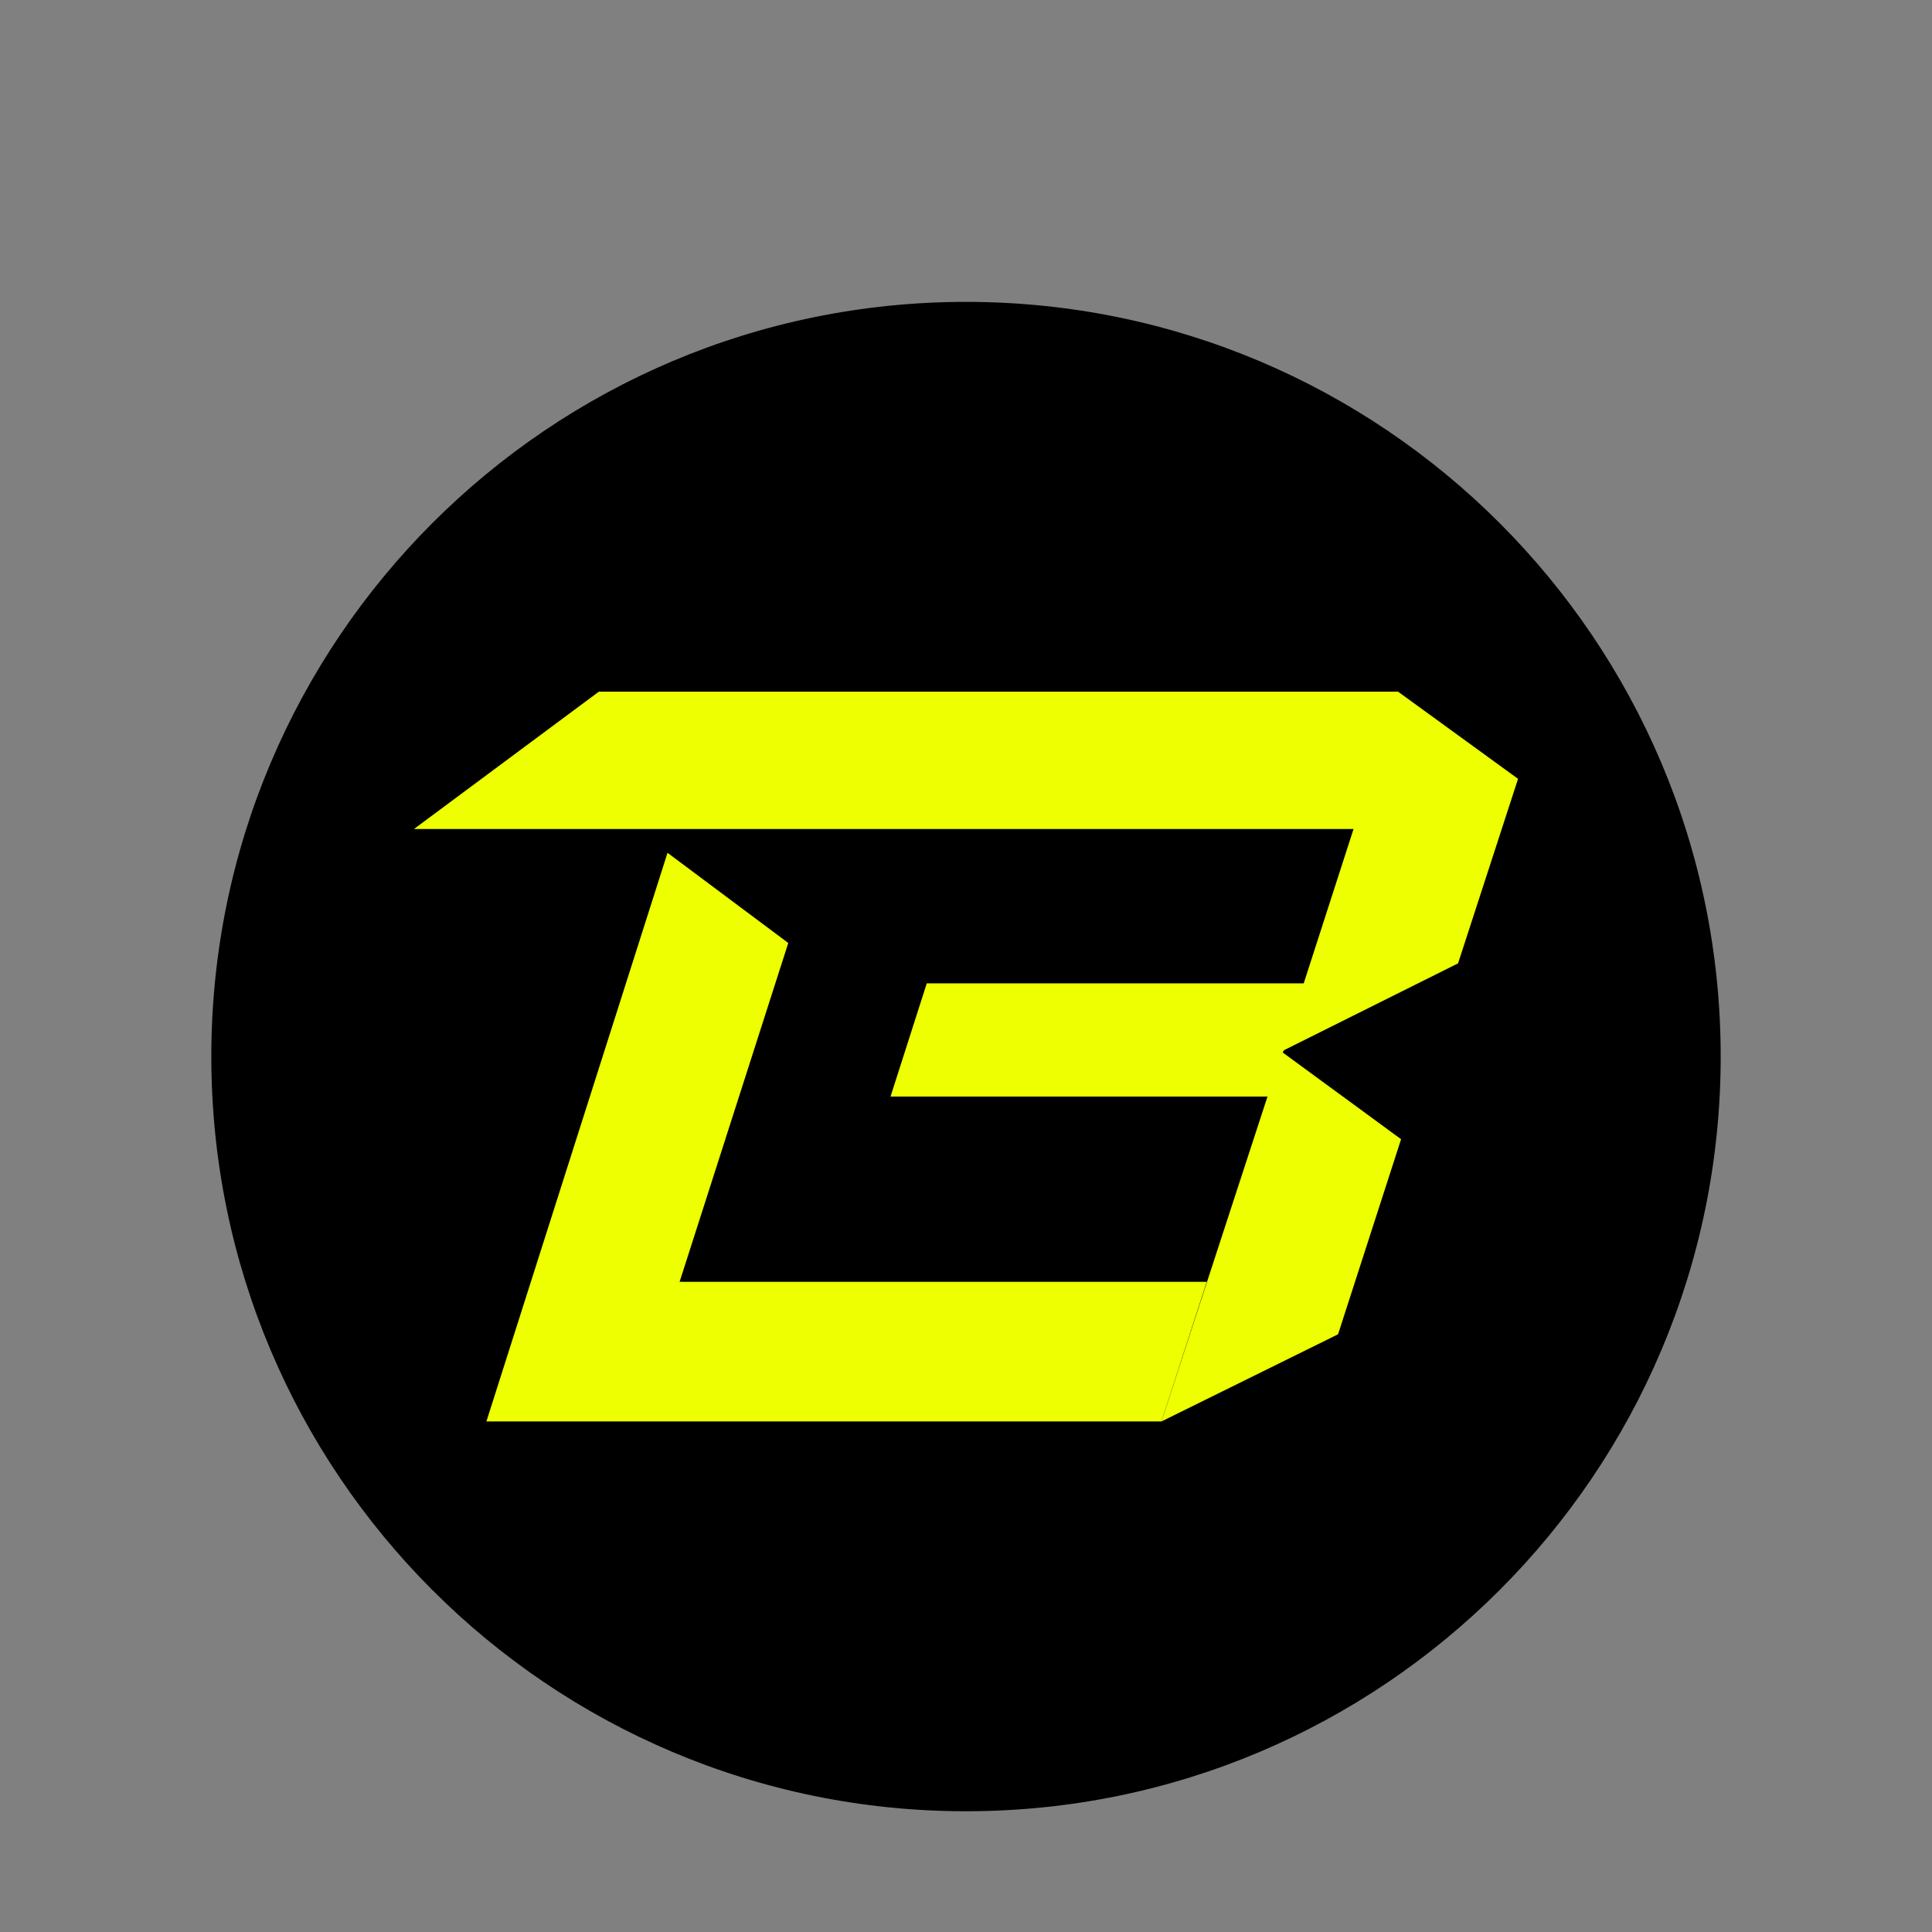
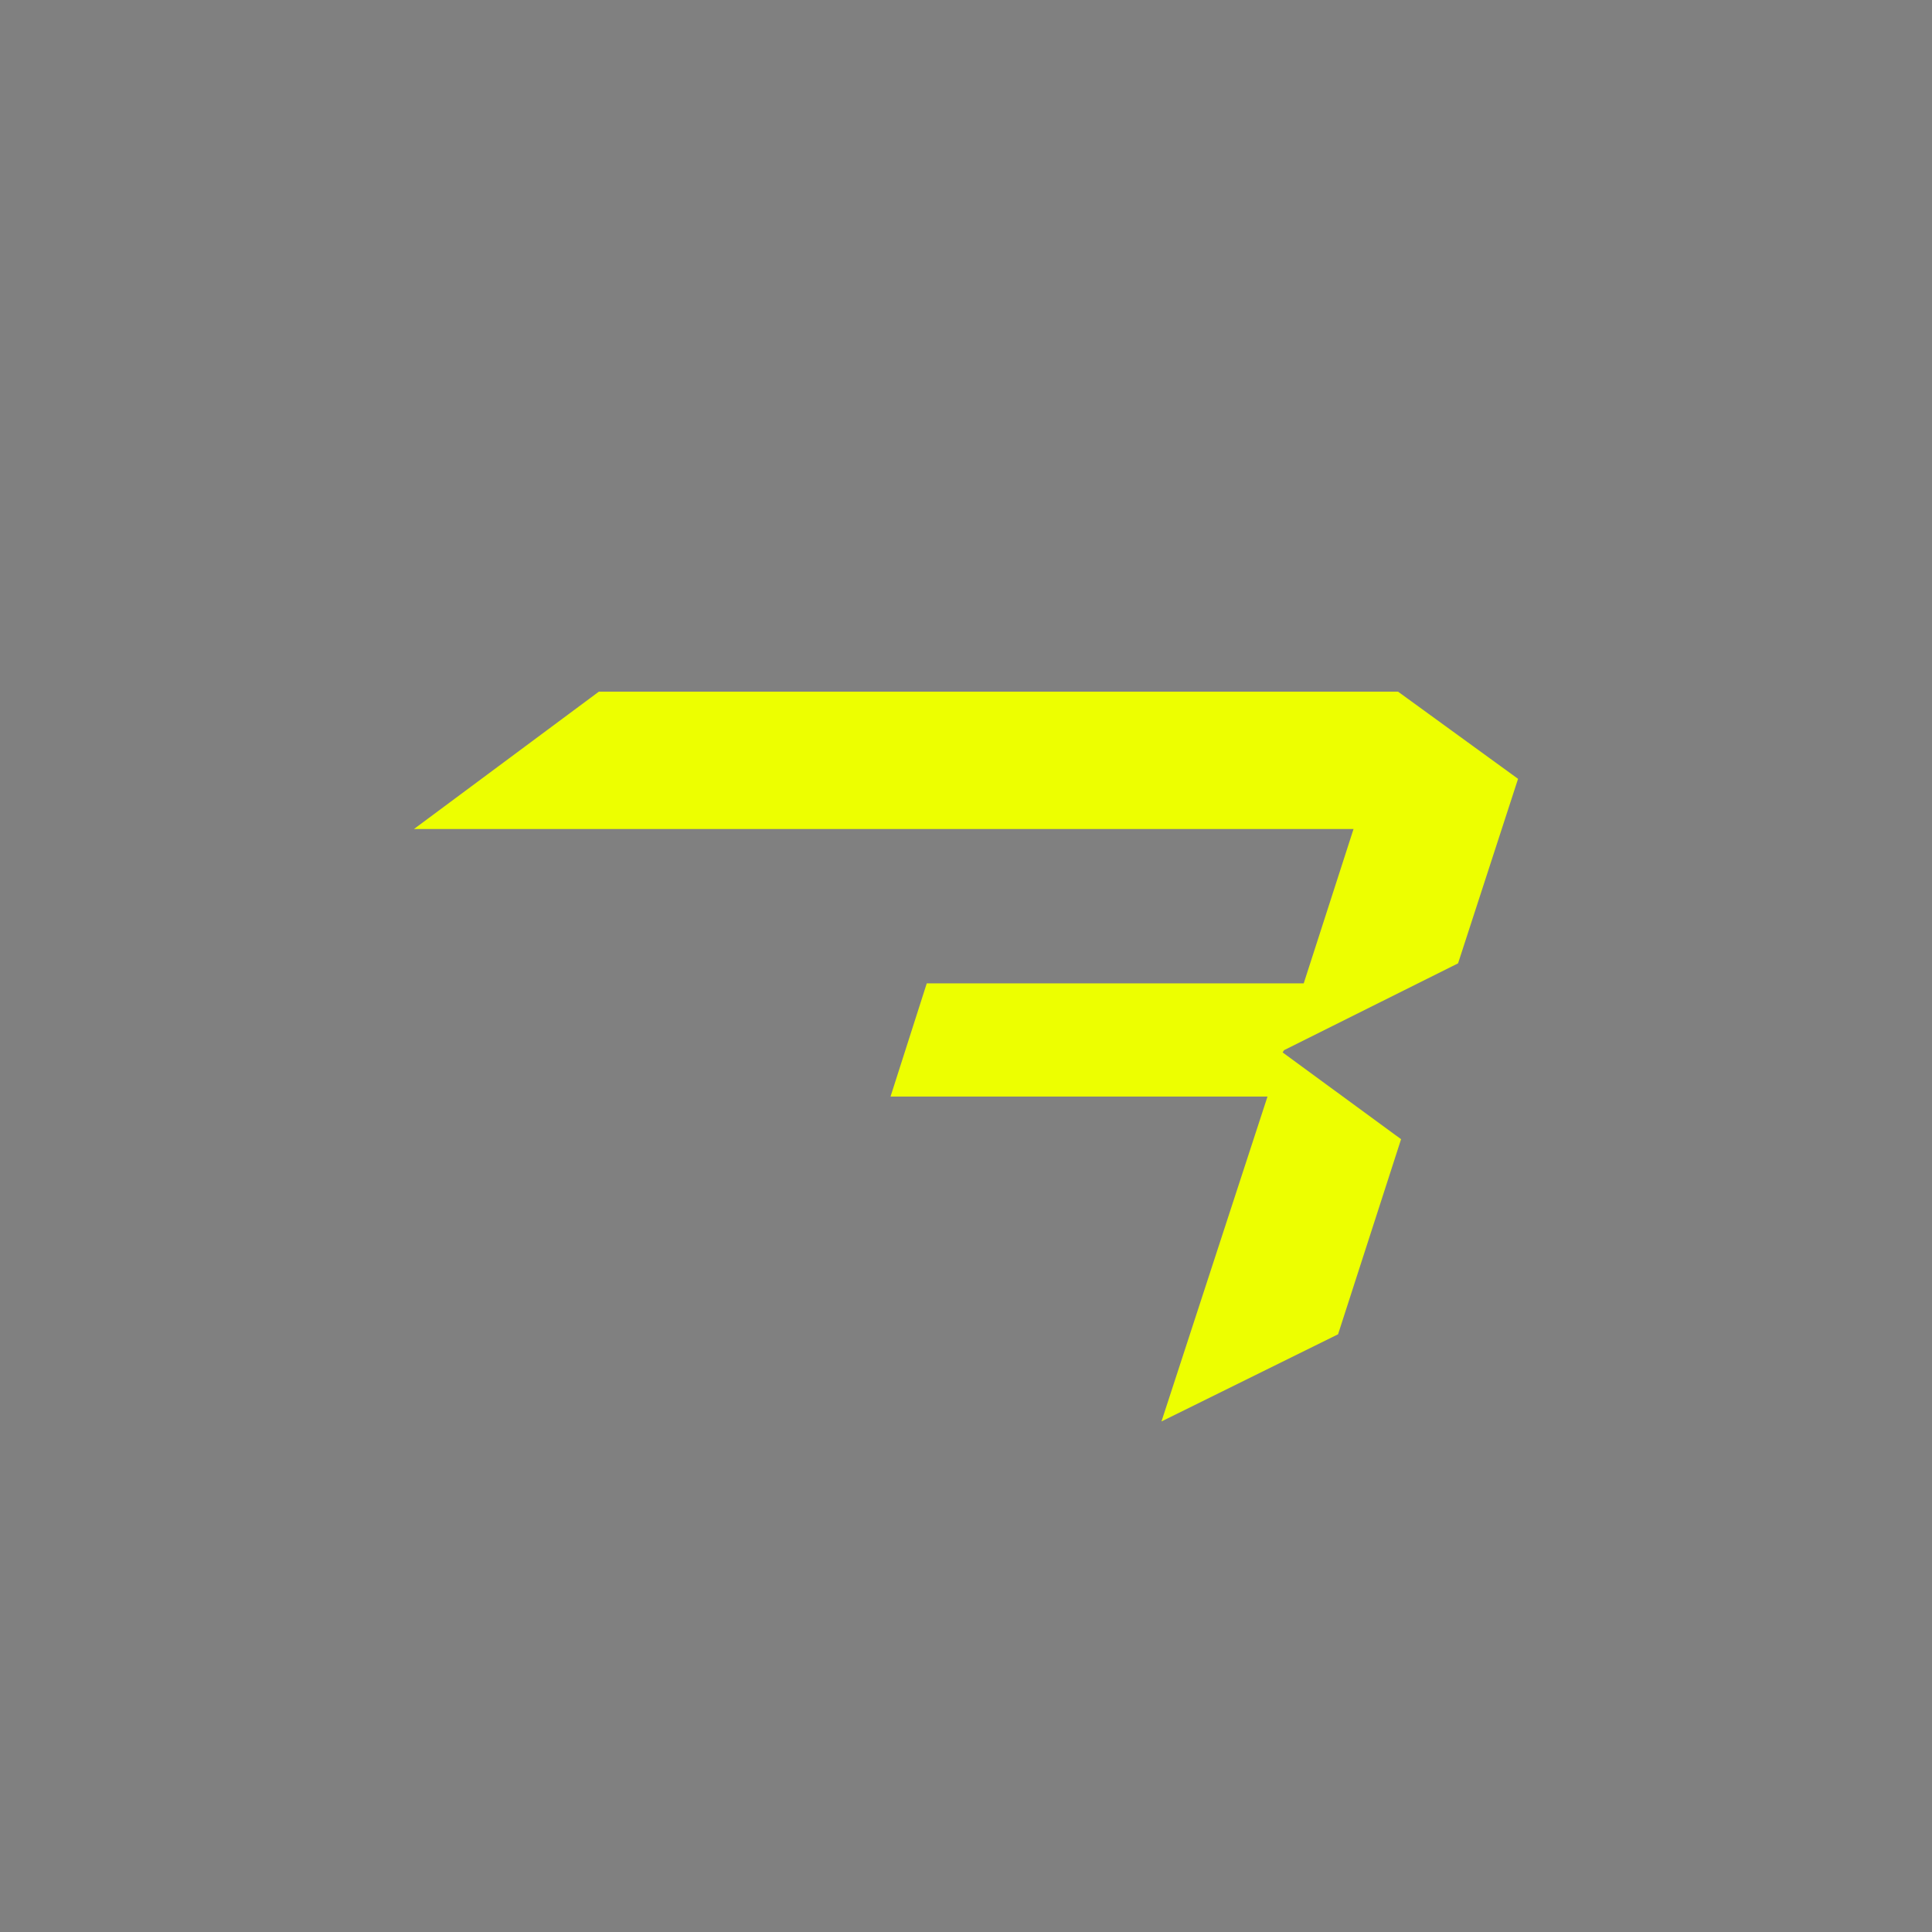
<svg xmlns="http://www.w3.org/2000/svg" version="1.1" id="Layer_1" x="0px" y="0px" viewBox="0 0 512 512" style="enable-background:new 0 0 512 512;" xml:space="preserve">
  <rect x="0" y="0" width="512" height="512" fill="#808080" stroke="none" />
  <style type="text/css">
	.st0{fill:#EDFF00;}
</style>
  <g>
-     <path d="M256,80c110.4,0,200,89.6,200,200s-89.6,200-200,200S56,390.4,56,280S145.6,80,256,80z" />
    <g>
      <polygon class="st0" points="386.4,255.3 402.3,206.4 370.5,183.3 158.7,183.3 109.7,219.7 358.7,219.7 345.5,260.6 245.6,260.6     236,290.6 335.9,290.6 307.8,376.7 354.6,353.6 371.3,301.9 339.9,278.9 340.3,278.3   " />
-       <polygon class="st0" points="180.1,339.7 208.9,249.9 176.9,226 128.9,376.7 307.8,376.7 319.8,339.7   " />
    </g>
  </g>
</svg>